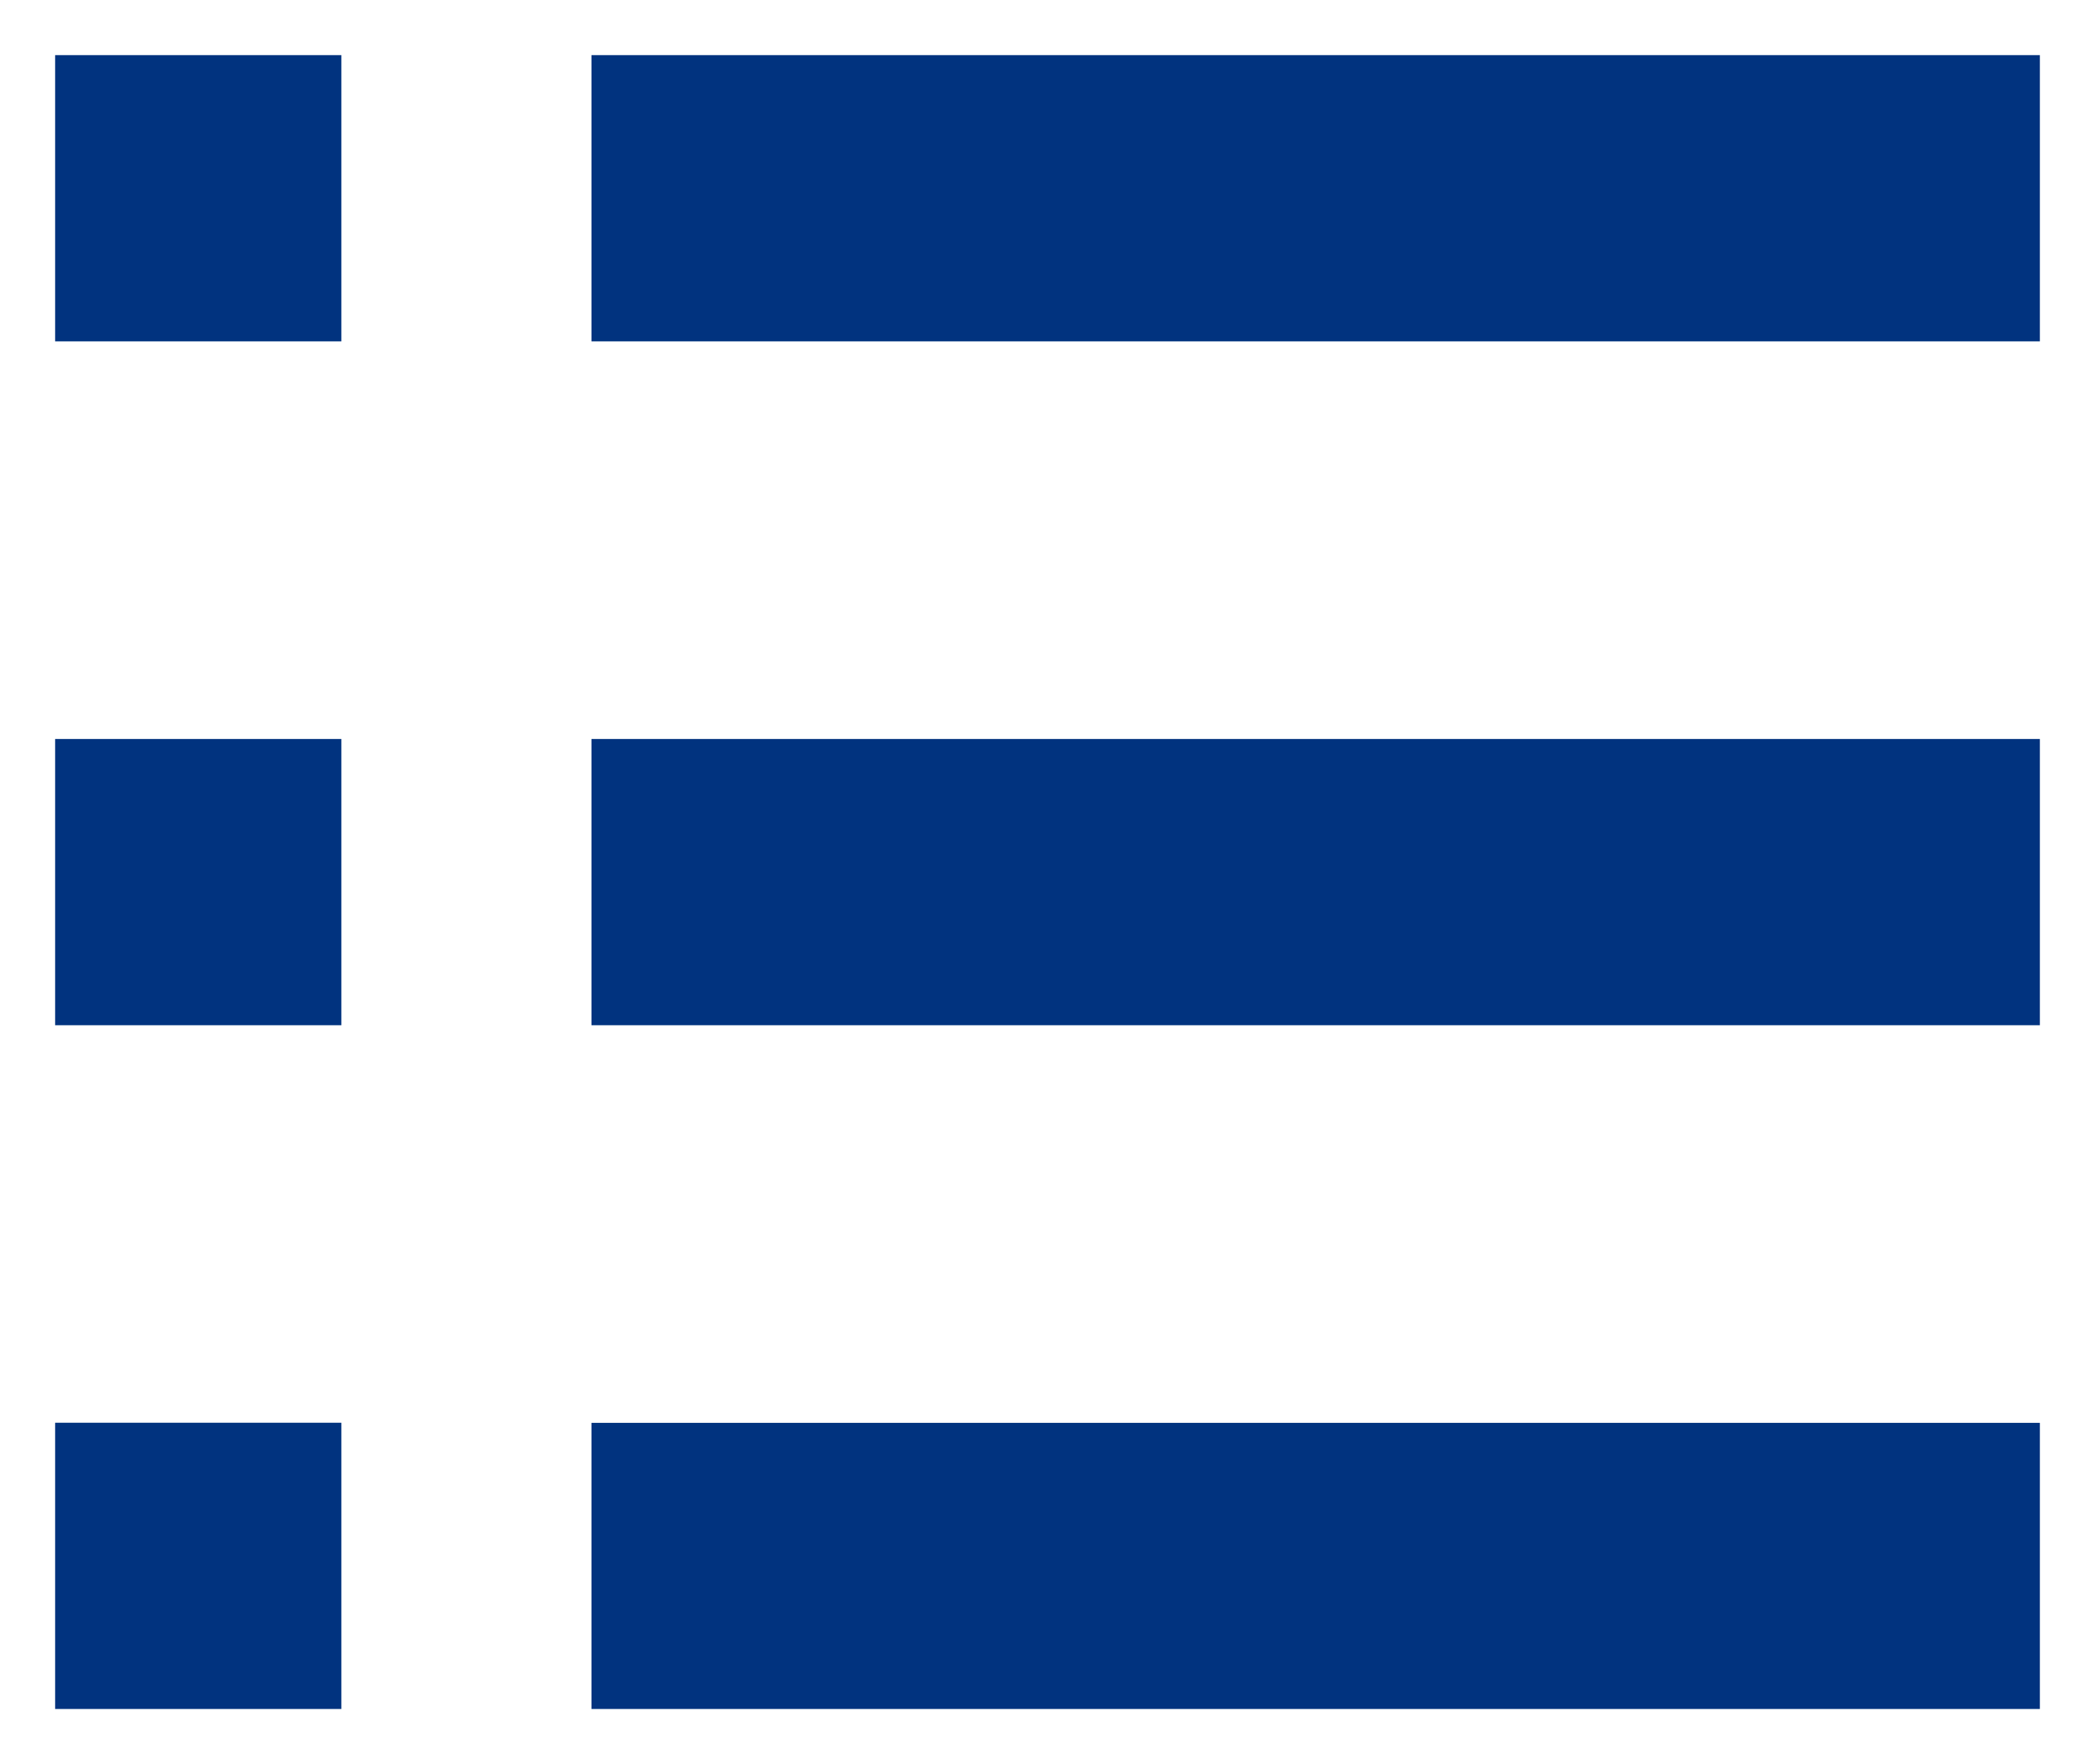
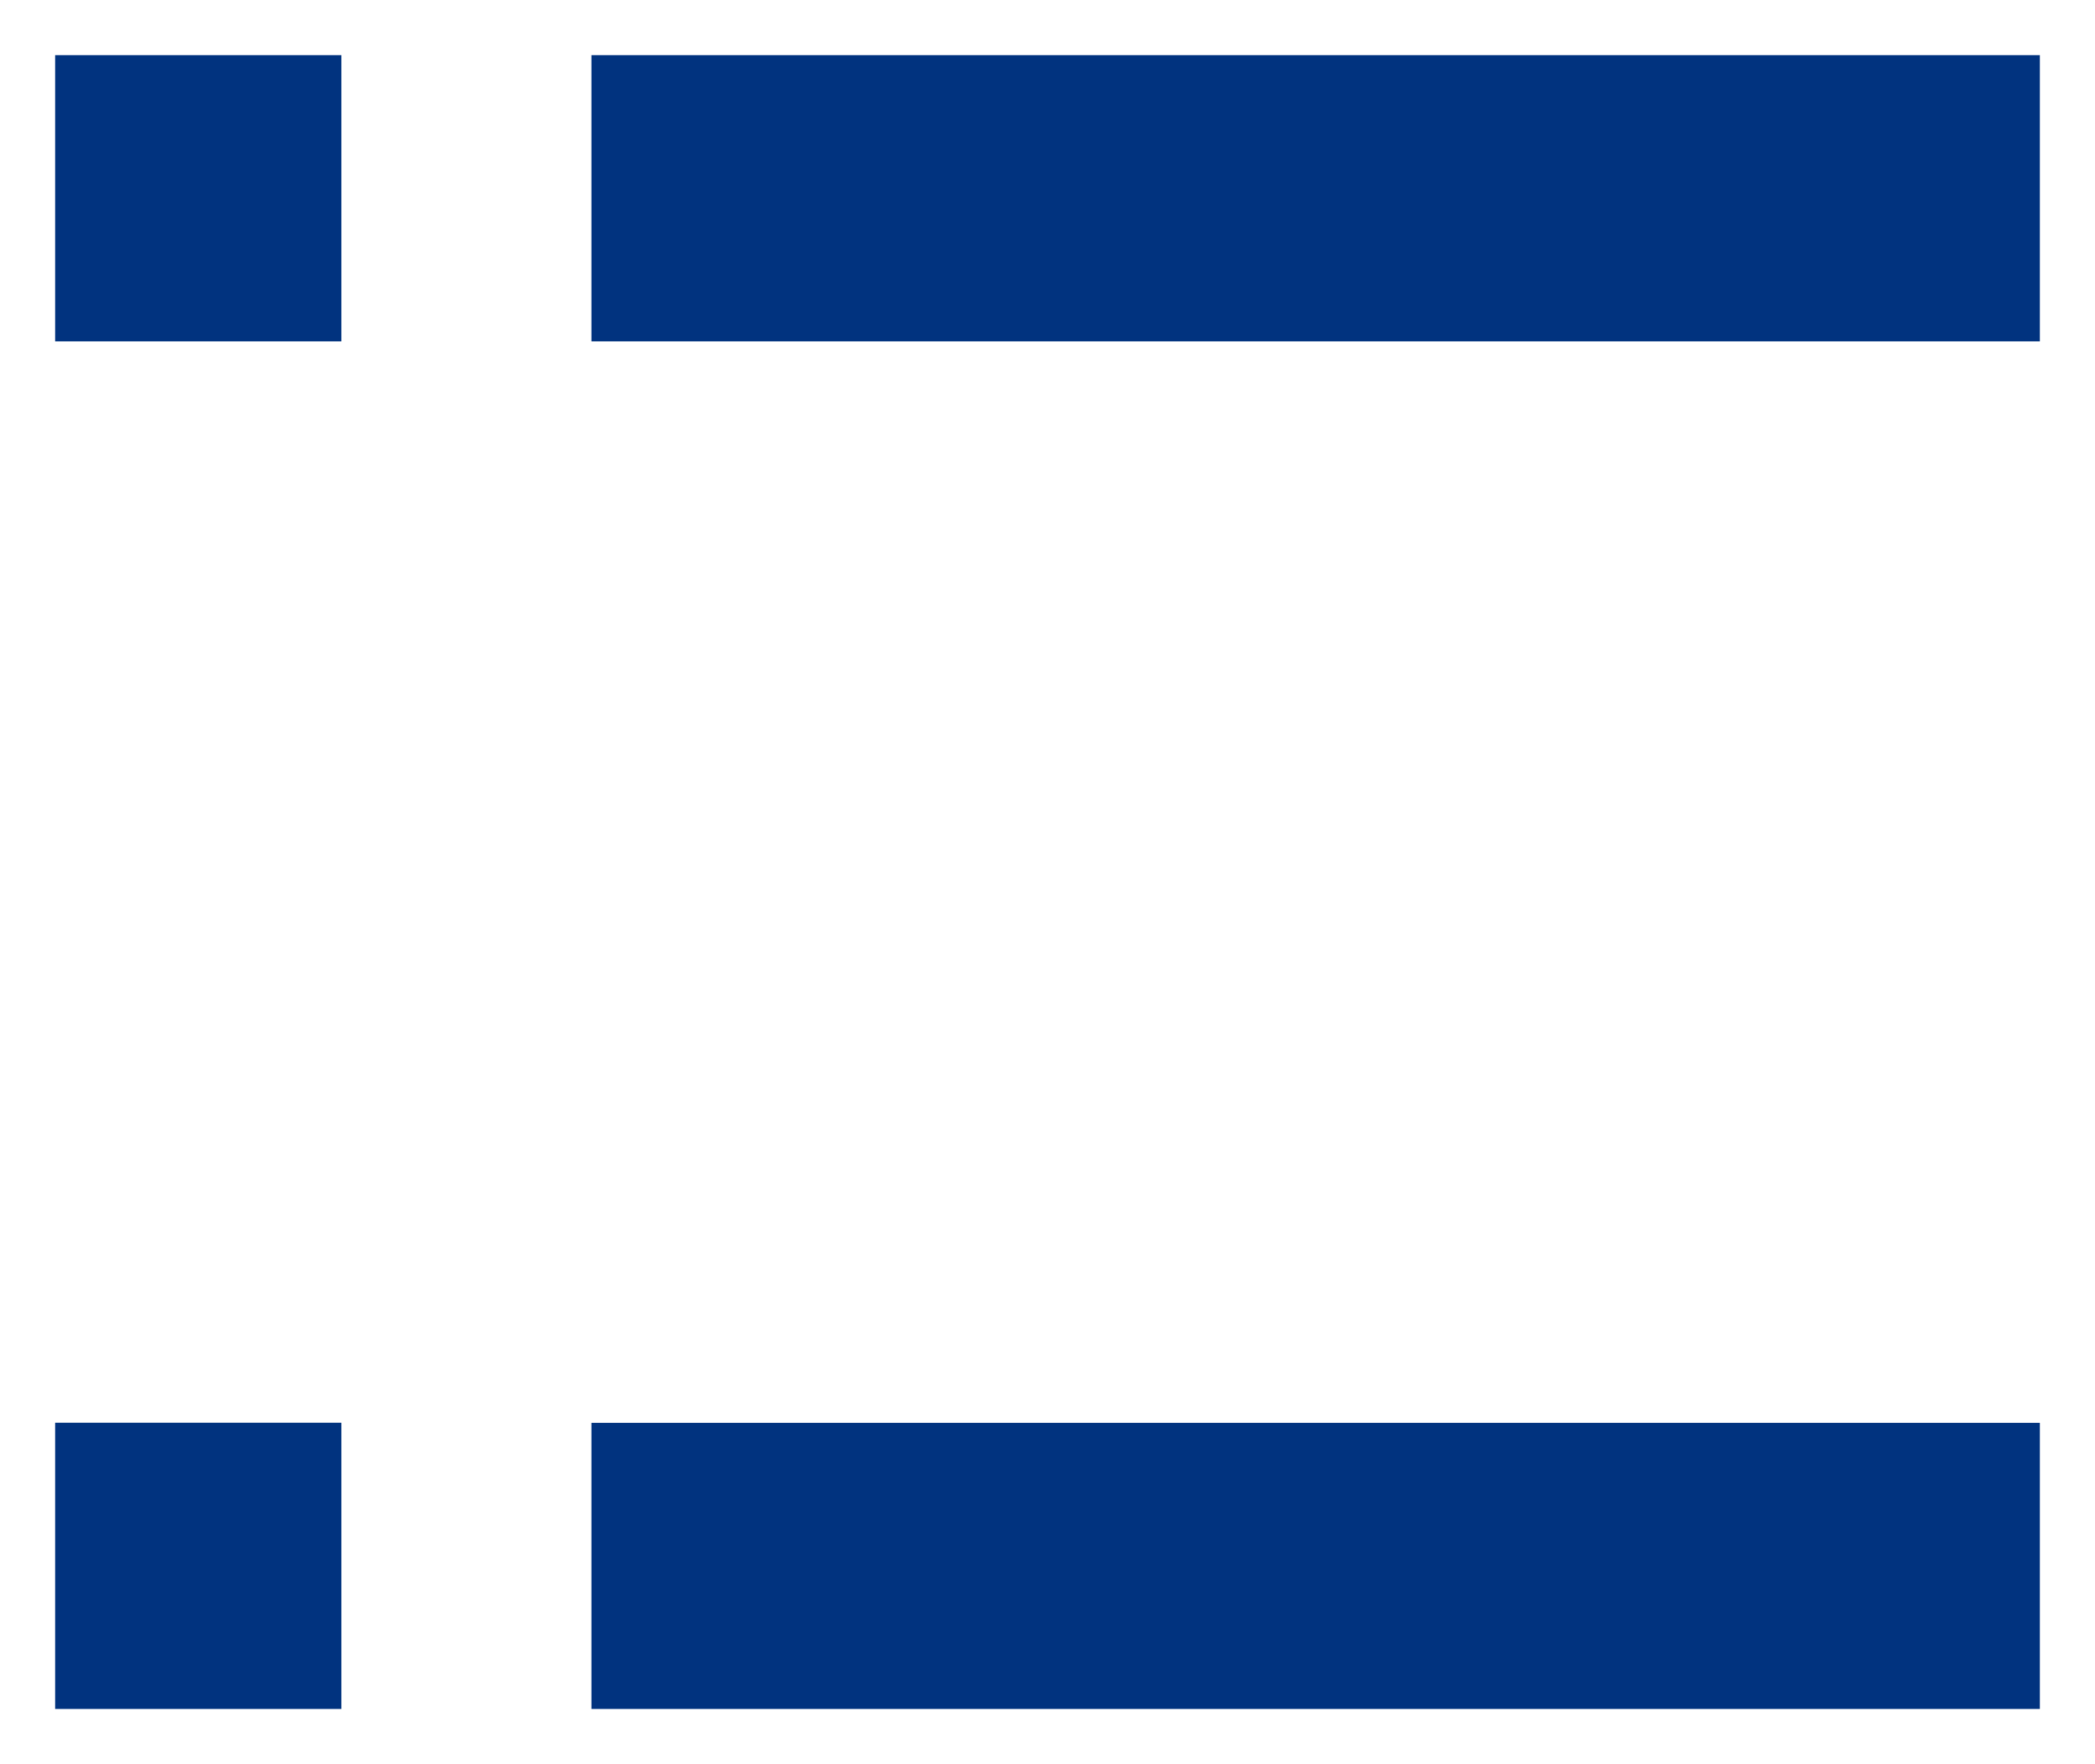
<svg xmlns="http://www.w3.org/2000/svg" viewBox="0 0 19 16" fill="none">
  <path d="M3.096 0.5H0.5V3.096H3.096V0.5Z" fill="#01337F" />
  <path d="M18.5 0.5H5.364V3.096H18.5V0.5Z" fill="#01337F" />
-   <path d="M3.096 6.702H0.5V9.298H3.096V6.702Z" fill="#01337F" />
-   <path d="M18.5 6.702H5.364V9.298H18.5V6.702Z" fill="#01337F" />
  <path d="M3.096 12.903H0.5V15.499H3.096V12.903Z" fill="#01337F" />
  <path d="M18.5 12.904H5.364V15.499H18.5V12.904Z" fill="#01337F" />
</svg>